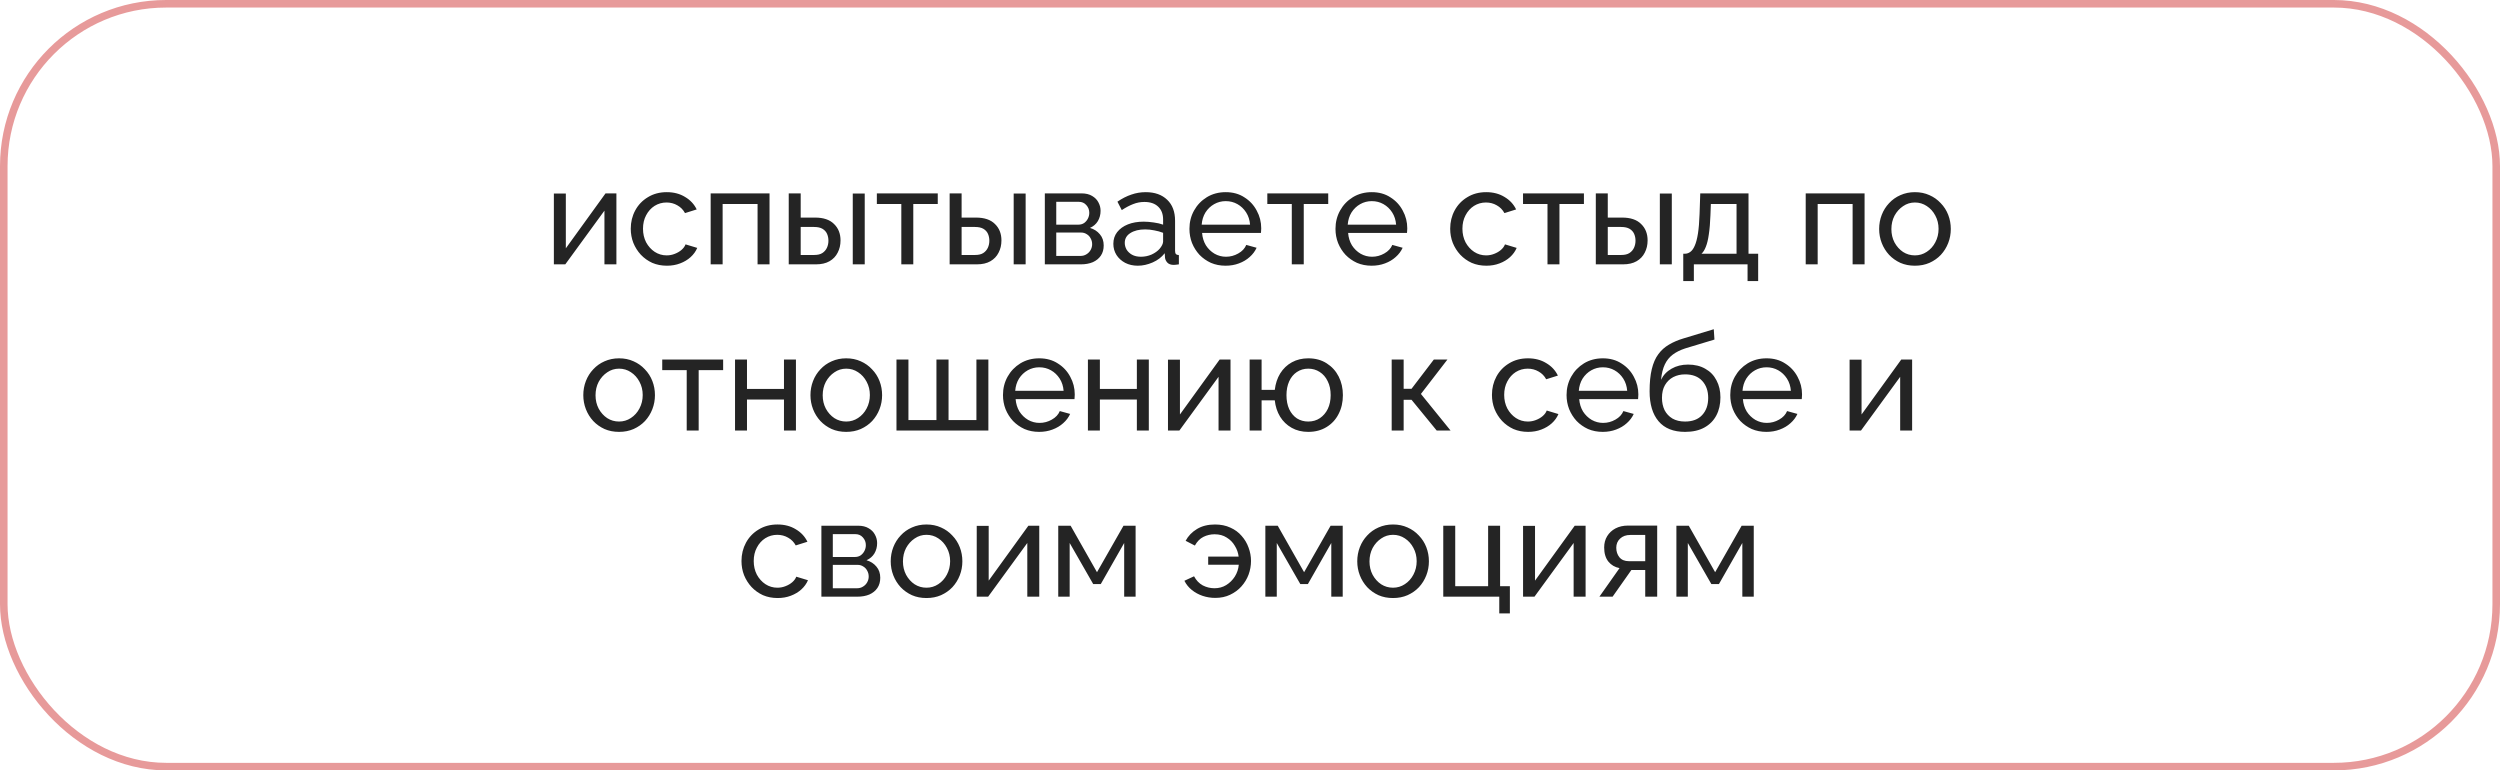
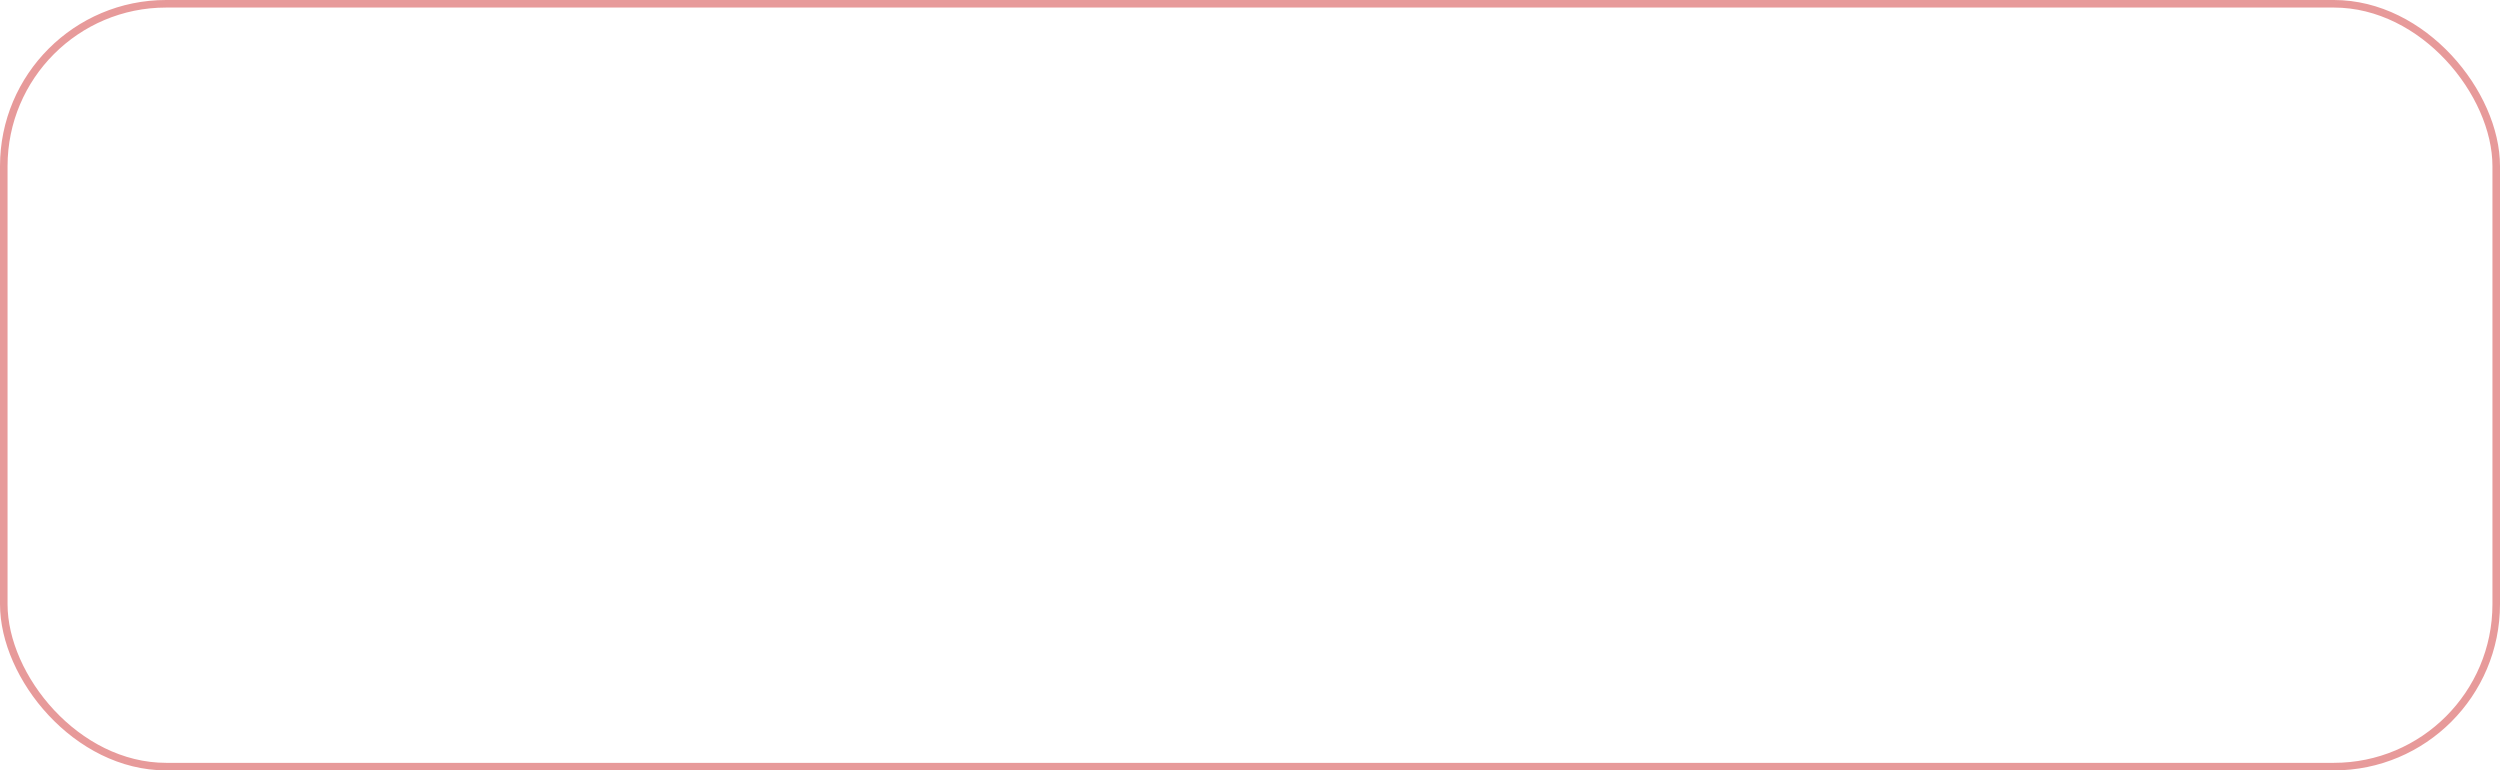
<svg xmlns="http://www.w3.org/2000/svg" width="331" height="102" viewBox="0 0 331 102" fill="none">
  <rect x="0.5" y="0.5" width="330" height="101" rx="21.5" stroke="#E79A9A" />
-   <path d="M73.332 35V25.622H74.916V32.876L80.172 25.604H81.612V35H80.028V27.89L74.844 35H73.332ZM88.301 35.18C87.593 35.18 86.945 35.054 86.357 34.802C85.781 34.538 85.277 34.178 84.845 33.722C84.425 33.266 84.095 32.744 83.855 32.156C83.627 31.568 83.513 30.944 83.513 30.284C83.513 29.396 83.711 28.586 84.107 27.854C84.503 27.122 85.061 26.54 85.781 26.108C86.501 25.664 87.335 25.442 88.283 25.442C89.207 25.442 90.011 25.652 90.695 26.072C91.391 26.48 91.907 27.032 92.243 27.728L90.695 28.214C90.455 27.77 90.119 27.428 89.687 27.188C89.255 26.936 88.775 26.81 88.247 26.81C87.671 26.81 87.143 26.96 86.663 27.26C86.195 27.56 85.823 27.974 85.547 28.502C85.271 29.018 85.133 29.612 85.133 30.284C85.133 30.944 85.271 31.544 85.547 32.084C85.835 32.612 86.213 33.032 86.681 33.344C87.161 33.656 87.689 33.812 88.265 33.812C88.637 33.812 88.991 33.746 89.327 33.614C89.675 33.482 89.975 33.308 90.227 33.092C90.491 32.864 90.671 32.618 90.767 32.354L92.315 32.822C92.123 33.278 91.829 33.686 91.433 34.046C91.049 34.394 90.587 34.67 90.047 34.874C89.519 35.078 88.937 35.18 88.301 35.18ZM94.092 35V25.604H101.886V35H100.302V27.008H95.676V35H94.092ZM104.428 35V25.604H106.012V28.808H107.92C109.024 28.808 109.858 29.09 110.422 29.654C110.998 30.206 111.286 30.932 111.286 31.832C111.286 32.432 111.16 32.972 110.908 33.452C110.668 33.932 110.308 34.31 109.828 34.586C109.348 34.862 108.748 35 108.028 35H104.428ZM106.012 33.758H107.812C108.256 33.758 108.61 33.674 108.874 33.506C109.15 33.326 109.354 33.092 109.486 32.804C109.618 32.516 109.684 32.204 109.684 31.868C109.684 31.544 109.624 31.244 109.504 30.968C109.384 30.692 109.186 30.47 108.91 30.302C108.634 30.134 108.256 30.05 107.776 30.05H106.012V33.758ZM112.906 35V25.622H114.49V35H112.906ZM119.335 35V27.008H116.095V25.604H124.159V27.008H120.919V35H119.335ZM125.733 35V25.604H127.317V28.808H129.225C130.329 28.808 131.163 29.09 131.727 29.654C132.303 30.206 132.591 30.932 132.591 31.832C132.591 32.432 132.465 32.972 132.213 33.452C131.973 33.932 131.613 34.31 131.133 34.586C130.653 34.862 130.053 35 129.333 35H125.733ZM127.317 33.758H129.117C129.561 33.758 129.915 33.674 130.179 33.506C130.455 33.326 130.659 33.092 130.791 32.804C130.923 32.516 130.989 32.204 130.989 31.868C130.989 31.544 130.929 31.244 130.809 30.968C130.689 30.692 130.491 30.47 130.215 30.302C129.939 30.134 129.561 30.05 129.081 30.05H127.317V33.758ZM134.211 35V25.622H135.795V35H134.211ZM138.336 35V25.604H143.196C143.76 25.604 144.228 25.718 144.6 25.946C144.972 26.162 145.248 26.444 145.428 26.792C145.62 27.14 145.716 27.512 145.716 27.908C145.716 28.412 145.596 28.868 145.356 29.276C145.116 29.672 144.768 29.972 144.312 30.176C144.852 30.332 145.29 30.614 145.626 31.022C145.962 31.418 146.13 31.91 146.13 32.498C146.13 33.026 146.004 33.476 145.752 33.848C145.5 34.22 145.146 34.508 144.69 34.712C144.234 34.904 143.706 35 143.106 35H138.336ZM139.848 33.884H143.07C143.358 33.884 143.616 33.812 143.844 33.668C144.084 33.524 144.27 33.332 144.402 33.092C144.534 32.852 144.6 32.6 144.6 32.336C144.6 32.048 144.534 31.79 144.402 31.562C144.282 31.322 144.108 31.136 143.88 31.004C143.664 30.86 143.412 30.788 143.124 30.788H139.848V33.884ZM139.848 29.744H142.782C143.07 29.744 143.322 29.672 143.538 29.528C143.754 29.372 143.922 29.174 144.042 28.934C144.162 28.694 144.222 28.442 144.222 28.178C144.222 27.782 144.09 27.44 143.826 27.152C143.574 26.864 143.244 26.72 142.836 26.72H139.848V29.744ZM147.407 32.282C147.407 31.682 147.575 31.166 147.911 30.734C148.259 30.29 148.733 29.948 149.333 29.708C149.933 29.468 150.629 29.348 151.421 29.348C151.841 29.348 152.285 29.384 152.753 29.456C153.221 29.516 153.635 29.612 153.995 29.744V29.06C153.995 28.34 153.779 27.776 153.347 27.368C152.915 26.948 152.303 26.738 151.511 26.738C150.995 26.738 150.497 26.834 150.017 27.026C149.549 27.206 149.051 27.47 148.523 27.818L147.947 26.702C148.559 26.282 149.171 25.97 149.783 25.766C150.395 25.55 151.031 25.442 151.691 25.442C152.891 25.442 153.839 25.778 154.535 26.45C155.231 27.11 155.579 28.034 155.579 29.222V33.2C155.579 33.392 155.615 33.536 155.687 33.632C155.771 33.716 155.903 33.764 156.083 33.776V35C155.927 35.024 155.789 35.042 155.669 35.054C155.561 35.066 155.471 35.072 155.399 35.072C155.027 35.072 154.745 34.97 154.553 34.766C154.373 34.562 154.271 34.346 154.247 34.118L154.211 33.524C153.803 34.052 153.269 34.46 152.609 34.748C151.949 35.036 151.295 35.18 150.647 35.18C150.023 35.18 149.465 35.054 148.973 34.802C148.481 34.538 148.097 34.19 147.821 33.758C147.545 33.314 147.407 32.822 147.407 32.282ZM153.527 32.948C153.671 32.78 153.785 32.612 153.869 32.444C153.953 32.264 153.995 32.114 153.995 31.994V30.824C153.623 30.68 153.233 30.572 152.825 30.5C152.417 30.416 152.015 30.374 151.619 30.374C150.815 30.374 150.161 30.536 149.657 30.86C149.165 31.172 148.919 31.604 148.919 32.156C148.919 32.456 148.997 32.75 149.153 33.038C149.321 33.314 149.561 33.542 149.873 33.722C150.197 33.902 150.593 33.992 151.061 33.992C151.553 33.992 152.021 33.896 152.465 33.704C152.909 33.5 153.263 33.248 153.527 32.948ZM162.27 35.18C161.562 35.18 160.914 35.054 160.326 34.802C159.75 34.538 159.246 34.184 158.814 33.74C158.394 33.284 158.064 32.762 157.824 32.174C157.596 31.586 157.482 30.962 157.482 30.302C157.482 29.414 157.686 28.604 158.094 27.872C158.502 27.14 159.066 26.552 159.786 26.108C160.518 25.664 161.352 25.442 162.288 25.442C163.236 25.442 164.058 25.67 164.754 26.126C165.462 26.57 166.008 27.158 166.392 27.89C166.788 28.61 166.986 29.39 166.986 30.23C166.986 30.35 166.98 30.47 166.968 30.59C166.968 30.698 166.962 30.782 166.95 30.842H159.156C159.204 31.454 159.372 32 159.66 32.48C159.96 32.948 160.344 33.32 160.812 33.596C161.28 33.86 161.784 33.992 162.324 33.992C162.9 33.992 163.44 33.848 163.944 33.56C164.46 33.272 164.814 32.894 165.006 32.426L166.374 32.804C166.17 33.26 165.864 33.668 165.456 34.028C165.06 34.388 164.586 34.67 164.034 34.874C163.494 35.078 162.906 35.18 162.27 35.18ZM159.102 29.744H165.51C165.462 29.132 165.288 28.592 164.988 28.124C164.688 27.656 164.304 27.29 163.836 27.026C163.368 26.762 162.852 26.63 162.288 26.63C161.736 26.63 161.226 26.762 160.758 27.026C160.29 27.29 159.906 27.656 159.606 28.124C159.318 28.592 159.15 29.132 159.102 29.744ZM171.033 35V27.008H167.793V25.604H175.857V27.008H172.617V35H171.033ZM181.606 35.18C180.898 35.18 180.25 35.054 179.662 34.802C179.086 34.538 178.582 34.184 178.15 33.74C177.73 33.284 177.4 32.762 177.16 32.174C176.932 31.586 176.818 30.962 176.818 30.302C176.818 29.414 177.022 28.604 177.43 27.872C177.838 27.14 178.402 26.552 179.122 26.108C179.854 25.664 180.688 25.442 181.624 25.442C182.572 25.442 183.394 25.67 184.09 26.126C184.798 26.57 185.344 27.158 185.728 27.89C186.124 28.61 186.322 29.39 186.322 30.23C186.322 30.35 186.316 30.47 186.304 30.59C186.304 30.698 186.298 30.782 186.286 30.842H178.492C178.54 31.454 178.708 32 178.996 32.48C179.296 32.948 179.68 33.32 180.148 33.596C180.616 33.86 181.12 33.992 181.66 33.992C182.236 33.992 182.776 33.848 183.28 33.56C183.796 33.272 184.15 32.894 184.342 32.426L185.71 32.804C185.506 33.26 185.2 33.668 184.792 34.028C184.396 34.388 183.922 34.67 183.37 34.874C182.83 35.078 182.242 35.18 181.606 35.18ZM178.438 29.744H184.846C184.798 29.132 184.624 28.592 184.324 28.124C184.024 27.656 183.64 27.29 183.172 27.026C182.704 26.762 182.188 26.63 181.624 26.63C181.072 26.63 180.562 26.762 180.094 27.026C179.626 27.29 179.242 27.656 178.942 28.124C178.654 28.592 178.486 29.132 178.438 29.744ZM196.793 35.18C196.085 35.18 195.437 35.054 194.849 34.802C194.273 34.538 193.769 34.178 193.337 33.722C192.917 33.266 192.587 32.744 192.347 32.156C192.119 31.568 192.005 30.944 192.005 30.284C192.005 29.396 192.203 28.586 192.599 27.854C192.995 27.122 193.553 26.54 194.273 26.108C194.993 25.664 195.827 25.442 196.775 25.442C197.699 25.442 198.503 25.652 199.187 26.072C199.883 26.48 200.399 27.032 200.735 27.728L199.187 28.214C198.947 27.77 198.611 27.428 198.179 27.188C197.747 26.936 197.267 26.81 196.739 26.81C196.163 26.81 195.635 26.96 195.155 27.26C194.687 27.56 194.315 27.974 194.039 28.502C193.763 29.018 193.625 29.612 193.625 30.284C193.625 30.944 193.763 31.544 194.039 32.084C194.327 32.612 194.705 33.032 195.173 33.344C195.653 33.656 196.181 33.812 196.757 33.812C197.129 33.812 197.483 33.746 197.819 33.614C198.167 33.482 198.467 33.308 198.719 33.092C198.983 32.864 199.163 32.618 199.259 32.354L200.807 32.822C200.615 33.278 200.321 33.686 199.925 34.046C199.541 34.394 199.079 34.67 198.539 34.874C198.011 35.078 197.429 35.18 196.793 35.18ZM204.888 35V27.008H201.648V25.604H209.712V27.008H206.472V35H204.888ZM211.285 35V25.604H212.869V28.808H214.777C215.881 28.808 216.715 29.09 217.279 29.654C217.855 30.206 218.143 30.932 218.143 31.832C218.143 32.432 218.017 32.972 217.765 33.452C217.525 33.932 217.165 34.31 216.685 34.586C216.205 34.862 215.605 35 214.885 35H211.285ZM212.869 33.758H214.669C215.113 33.758 215.467 33.674 215.731 33.506C216.007 33.326 216.211 33.092 216.343 32.804C216.475 32.516 216.541 32.204 216.541 31.868C216.541 31.544 216.481 31.244 216.361 30.968C216.241 30.692 216.043 30.47 215.767 30.302C215.491 30.134 215.113 30.05 214.633 30.05H212.869V33.758ZM219.763 35V25.622H221.347V35H219.763ZM222.863 37.214V33.596H223.061C223.325 33.596 223.565 33.518 223.781 33.362C224.009 33.206 224.207 32.936 224.375 32.552C224.555 32.156 224.699 31.616 224.807 30.932C224.915 30.248 224.987 29.378 225.023 28.322L225.113 25.604H231.503V33.596H232.781V37.214H231.377V35H224.267V37.214H222.863ZM225.275 33.596H229.919V27.008H226.517L226.463 28.466C226.427 29.486 226.355 30.344 226.247 31.04C226.151 31.724 226.019 32.27 225.851 32.678C225.695 33.086 225.503 33.392 225.275 33.596ZM239.076 35V25.604H246.87V35H245.286V27.008H240.66V35H239.076ZM253.534 35.18C252.826 35.18 252.184 35.054 251.608 34.802C251.032 34.538 250.534 34.184 250.114 33.74C249.694 33.284 249.37 32.762 249.142 32.174C248.914 31.586 248.8 30.968 248.8 30.32C248.8 29.66 248.914 29.036 249.142 28.448C249.37 27.86 249.694 27.344 250.114 26.9C250.534 26.444 251.032 26.09 251.608 25.838C252.196 25.574 252.838 25.442 253.534 25.442C254.242 25.442 254.884 25.574 255.46 25.838C256.036 26.09 256.534 26.444 256.954 26.9C257.386 27.344 257.716 27.86 257.944 28.448C258.172 29.036 258.286 29.66 258.286 30.32C258.286 30.968 258.172 31.586 257.944 32.174C257.716 32.762 257.392 33.284 256.972 33.74C256.552 34.184 256.048 34.538 255.46 34.802C254.884 35.054 254.242 35.18 253.534 35.18ZM250.42 30.338C250.42 30.986 250.558 31.574 250.834 32.102C251.122 32.63 251.5 33.05 251.968 33.362C252.436 33.662 252.958 33.812 253.534 33.812C254.11 33.812 254.632 33.656 255.1 33.344C255.58 33.032 255.958 32.612 256.234 32.084C256.522 31.544 256.666 30.95 256.666 30.302C256.666 29.654 256.522 29.066 256.234 28.538C255.958 28.01 255.58 27.59 255.1 27.278C254.632 26.966 254.11 26.81 253.534 26.81C252.958 26.81 252.436 26.972 251.968 27.296C251.5 27.608 251.122 28.028 250.834 28.556C250.558 29.084 250.42 29.678 250.42 30.338ZM81.963 57.18C81.255 57.18 80.613 57.054 80.037 56.802C79.461 56.538 78.963 56.184 78.543 55.74C78.123 55.284 77.799 54.762 77.571 54.174C77.343 53.586 77.229 52.968 77.229 52.32C77.229 51.66 77.343 51.036 77.571 50.448C77.799 49.86 78.123 49.344 78.543 48.9C78.963 48.444 79.461 48.09 80.037 47.838C80.625 47.574 81.267 47.442 81.963 47.442C82.671 47.442 83.313 47.574 83.889 47.838C84.465 48.09 84.963 48.444 85.383 48.9C85.815 49.344 86.145 49.86 86.373 50.448C86.601 51.036 86.715 51.66 86.715 52.32C86.715 52.968 86.601 53.586 86.373 54.174C86.145 54.762 85.821 55.284 85.401 55.74C84.981 56.184 84.477 56.538 83.889 56.802C83.313 57.054 82.671 57.18 81.963 57.18ZM78.849 52.338C78.849 52.986 78.987 53.574 79.263 54.102C79.551 54.63 79.929 55.05 80.397 55.362C80.865 55.662 81.387 55.812 81.963 55.812C82.539 55.812 83.061 55.656 83.529 55.344C84.009 55.032 84.387 54.612 84.663 54.084C84.951 53.544 85.095 52.95 85.095 52.302C85.095 51.654 84.951 51.066 84.663 50.538C84.387 50.01 84.009 49.59 83.529 49.278C83.061 48.966 82.539 48.81 81.963 48.81C81.387 48.81 80.865 48.972 80.397 49.296C79.929 49.608 79.551 50.028 79.263 50.556C78.987 51.084 78.849 51.678 78.849 52.338ZM90.92 57V49.008H87.68V47.604H95.744V49.008H92.504V57H90.92ZM97.318 57V47.604H98.902V51.492H103.798V47.604H105.382V57H103.798V52.896H98.902V57H97.318ZM112.039 57.18C111.331 57.18 110.689 57.054 110.113 56.802C109.537 56.538 109.039 56.184 108.619 55.74C108.199 55.284 107.875 54.762 107.647 54.174C107.419 53.586 107.305 52.968 107.305 52.32C107.305 51.66 107.419 51.036 107.647 50.448C107.875 49.86 108.199 49.344 108.619 48.9C109.039 48.444 109.537 48.09 110.113 47.838C110.701 47.574 111.343 47.442 112.039 47.442C112.747 47.442 113.389 47.574 113.965 47.838C114.541 48.09 115.039 48.444 115.459 48.9C115.891 49.344 116.221 49.86 116.449 50.448C116.677 51.036 116.791 51.66 116.791 52.32C116.791 52.968 116.677 53.586 116.449 54.174C116.221 54.762 115.897 55.284 115.477 55.74C115.057 56.184 114.553 56.538 113.965 56.802C113.389 57.054 112.747 57.18 112.039 57.18ZM108.925 52.338C108.925 52.986 109.063 53.574 109.339 54.102C109.627 54.63 110.005 55.05 110.473 55.362C110.941 55.662 111.463 55.812 112.039 55.812C112.615 55.812 113.137 55.656 113.605 55.344C114.085 55.032 114.463 54.612 114.739 54.084C115.027 53.544 115.171 52.95 115.171 52.302C115.171 51.654 115.027 51.066 114.739 50.538C114.463 50.01 114.085 49.59 113.605 49.278C113.137 48.966 112.615 48.81 112.039 48.81C111.463 48.81 110.941 48.972 110.473 49.296C110.005 49.608 109.627 50.028 109.339 50.556C109.063 51.084 108.925 51.678 108.925 52.338ZM118.693 57V47.604H120.277V55.614H123.985V47.604H125.587V55.614H129.277V47.604H130.861V57H118.693ZM137.582 57.18C136.874 57.18 136.226 57.054 135.638 56.802C135.062 56.538 134.558 56.184 134.126 55.74C133.706 55.284 133.376 54.762 133.136 54.174C132.908 53.586 132.794 52.962 132.794 52.302C132.794 51.414 132.998 50.604 133.406 49.872C133.814 49.14 134.378 48.552 135.098 48.108C135.83 47.664 136.664 47.442 137.6 47.442C138.548 47.442 139.37 47.67 140.066 48.126C140.774 48.57 141.32 49.158 141.704 49.89C142.1 50.61 142.298 51.39 142.298 52.23C142.298 52.35 142.292 52.47 142.28 52.59C142.28 52.698 142.274 52.782 142.262 52.842H134.468C134.516 53.454 134.684 54 134.972 54.48C135.272 54.948 135.656 55.32 136.124 55.596C136.592 55.86 137.096 55.992 137.636 55.992C138.212 55.992 138.752 55.848 139.256 55.56C139.772 55.272 140.126 54.894 140.318 54.426L141.686 54.804C141.482 55.26 141.176 55.668 140.768 56.028C140.372 56.388 139.898 56.67 139.346 56.874C138.806 57.078 138.218 57.18 137.582 57.18ZM134.414 51.744H140.822C140.774 51.132 140.6 50.592 140.3 50.124C140 49.656 139.616 49.29 139.148 49.026C138.68 48.762 138.164 48.63 137.6 48.63C137.048 48.63 136.538 48.762 136.07 49.026C135.602 49.29 135.218 49.656 134.918 50.124C134.63 50.592 134.462 51.132 134.414 51.744ZM144.04 57V47.604H145.624V51.492H150.52V47.604H152.104V57H150.52V52.896H145.624V57H144.04ZM154.64 57V47.622H156.224V54.876L161.48 47.604H162.92V57H161.336V49.89L156.152 57H154.64ZM173.209 57.18C172.381 57.18 171.649 57 171.013 56.64C170.377 56.28 169.867 55.788 169.483 55.164C169.099 54.528 168.865 53.808 168.781 53.004H167.035V57H165.451V47.604H167.035V51.618H168.781C168.877 50.79 169.117 50.064 169.501 49.44C169.897 48.804 170.413 48.312 171.049 47.964C171.685 47.616 172.405 47.442 173.209 47.442C174.157 47.442 174.973 47.664 175.657 48.108C176.341 48.54 176.869 49.122 177.241 49.854C177.613 50.586 177.799 51.408 177.799 52.32C177.799 53.256 177.607 54.09 177.223 54.822C176.851 55.554 176.317 56.13 175.621 56.55C174.937 56.97 174.133 57.18 173.209 57.18ZM173.209 55.812C173.797 55.812 174.313 55.662 174.757 55.362C175.201 55.062 175.549 54.654 175.801 54.138C176.053 53.61 176.179 53.004 176.179 52.32C176.179 51.6 176.047 50.982 175.783 50.466C175.531 49.938 175.177 49.53 174.721 49.242C174.277 48.954 173.773 48.81 173.209 48.81C172.645 48.81 172.141 48.96 171.697 49.26C171.265 49.548 170.929 49.956 170.689 50.484C170.449 51.012 170.329 51.624 170.329 52.32C170.329 53.028 170.449 53.646 170.689 54.174C170.941 54.702 171.283 55.11 171.715 55.398C172.159 55.674 172.657 55.812 173.209 55.812ZM184.259 57V47.604H185.843V51.474H186.887L189.839 47.604H191.639L188.129 52.158L192.053 57H190.217L186.887 52.932H185.843V57H184.259ZM202.322 57.18C201.614 57.18 200.966 57.054 200.378 56.802C199.802 56.538 199.298 56.178 198.866 55.722C198.446 55.266 198.116 54.744 197.876 54.156C197.648 53.568 197.534 52.944 197.534 52.284C197.534 51.396 197.732 50.586 198.128 49.854C198.524 49.122 199.082 48.54 199.802 48.108C200.522 47.664 201.356 47.442 202.304 47.442C203.228 47.442 204.032 47.652 204.716 48.072C205.412 48.48 205.928 49.032 206.264 49.728L204.716 50.214C204.476 49.77 204.14 49.428 203.708 49.188C203.276 48.936 202.796 48.81 202.268 48.81C201.692 48.81 201.164 48.96 200.684 49.26C200.216 49.56 199.844 49.974 199.568 50.502C199.292 51.018 199.154 51.612 199.154 52.284C199.154 52.944 199.292 53.544 199.568 54.084C199.856 54.612 200.234 55.032 200.702 55.344C201.182 55.656 201.71 55.812 202.286 55.812C202.658 55.812 203.012 55.746 203.348 55.614C203.696 55.482 203.996 55.308 204.248 55.092C204.512 54.864 204.692 54.618 204.788 54.354L206.336 54.822C206.144 55.278 205.85 55.686 205.454 56.046C205.07 56.394 204.608 56.67 204.068 56.874C203.54 57.078 202.958 57.18 202.322 57.18ZM212.201 57.18C211.493 57.18 210.845 57.054 210.257 56.802C209.681 56.538 209.177 56.184 208.745 55.74C208.325 55.284 207.995 54.762 207.755 54.174C207.527 53.586 207.413 52.962 207.413 52.302C207.413 51.414 207.617 50.604 208.025 49.872C208.433 49.14 208.997 48.552 209.717 48.108C210.449 47.664 211.283 47.442 212.219 47.442C213.167 47.442 213.989 47.67 214.685 48.126C215.393 48.57 215.939 49.158 216.323 49.89C216.719 50.61 216.917 51.39 216.917 52.23C216.917 52.35 216.911 52.47 216.899 52.59C216.899 52.698 216.893 52.782 216.881 52.842H209.087C209.135 53.454 209.303 54 209.591 54.48C209.891 54.948 210.275 55.32 210.743 55.596C211.211 55.86 211.715 55.992 212.255 55.992C212.831 55.992 213.371 55.848 213.875 55.56C214.391 55.272 214.745 54.894 214.937 54.426L216.305 54.804C216.101 55.26 215.795 55.668 215.387 56.028C214.991 56.388 214.517 56.67 213.965 56.874C213.425 57.078 212.837 57.18 212.201 57.18ZM209.033 51.744H215.441C215.393 51.132 215.219 50.592 214.919 50.124C214.619 49.656 214.235 49.29 213.767 49.026C213.299 48.762 212.783 48.63 212.219 48.63C211.667 48.63 211.157 48.762 210.689 49.026C210.221 49.29 209.837 49.656 209.537 50.124C209.249 50.592 209.081 51.132 209.033 51.744ZM223.105 57.18C221.557 57.18 220.387 56.712 219.595 55.776C218.803 54.84 218.407 53.52 218.407 51.816C218.407 50.652 218.503 49.674 218.695 48.882C218.887 48.078 219.175 47.418 219.559 46.902C219.943 46.374 220.417 45.948 220.981 45.624C221.545 45.288 222.193 45.012 222.925 44.796L226.903 43.59L226.993 44.958L223.123 46.128C222.463 46.344 221.911 46.62 221.467 46.956C221.023 47.292 220.675 47.724 220.423 48.252C220.171 48.78 220.003 49.458 219.919 50.286C220.231 49.65 220.699 49.158 221.323 48.81C221.947 48.45 222.673 48.27 223.501 48.27C224.389 48.27 225.151 48.456 225.787 48.828C226.435 49.188 226.927 49.698 227.263 50.358C227.611 51.006 227.785 51.756 227.785 52.608C227.785 53.52 227.605 54.318 227.245 55.002C226.885 55.686 226.357 56.22 225.661 56.604C224.965 56.988 224.113 57.18 223.105 57.18ZM223.105 55.812C224.077 55.812 224.827 55.53 225.355 54.966C225.895 54.39 226.165 53.628 226.165 52.68C226.165 51.756 225.901 51.006 225.373 50.43C224.845 49.854 224.089 49.566 223.105 49.566C222.529 49.566 222.007 49.686 221.539 49.926C221.083 50.166 220.717 50.52 220.441 50.988C220.177 51.444 220.045 52.008 220.045 52.68C220.045 53.28 220.159 53.82 220.387 54.3C220.627 54.768 220.975 55.14 221.431 55.416C221.887 55.68 222.445 55.812 223.105 55.812ZM233.874 57.18C233.166 57.18 232.518 57.054 231.93 56.802C231.354 56.538 230.85 56.184 230.418 55.74C229.998 55.284 229.668 54.762 229.428 54.174C229.2 53.586 229.086 52.962 229.086 52.302C229.086 51.414 229.29 50.604 229.698 49.872C230.106 49.14 230.67 48.552 231.39 48.108C232.122 47.664 232.956 47.442 233.892 47.442C234.84 47.442 235.662 47.67 236.358 48.126C237.066 48.57 237.612 49.158 237.996 49.89C238.392 50.61 238.59 51.39 238.59 52.23C238.59 52.35 238.584 52.47 238.572 52.59C238.572 52.698 238.566 52.782 238.554 52.842H230.76C230.808 53.454 230.976 54 231.264 54.48C231.564 54.948 231.948 55.32 232.416 55.596C232.884 55.86 233.388 55.992 233.928 55.992C234.504 55.992 235.044 55.848 235.548 55.56C236.064 55.272 236.418 54.894 236.61 54.426L237.978 54.804C237.774 55.26 237.468 55.668 237.06 56.028C236.664 56.388 236.19 56.67 235.638 56.874C235.098 57.078 234.51 57.18 233.874 57.18ZM230.706 51.744H237.114C237.066 51.132 236.892 50.592 236.592 50.124C236.292 49.656 235.908 49.29 235.44 49.026C234.972 48.762 234.456 48.63 233.892 48.63C233.34 48.63 232.83 48.762 232.362 49.026C231.894 49.29 231.51 49.656 231.21 50.124C230.922 50.592 230.754 51.132 230.706 51.744ZM244.886 57V47.622H246.47V54.876L251.726 47.604H253.166V57H251.582V49.89L246.398 57H244.886ZM102.961 79.18C102.253 79.18 101.605 79.054 101.017 78.802C100.441 78.538 99.937 78.178 99.505 77.722C99.085 77.266 98.755 76.744 98.515 76.156C98.287 75.568 98.173 74.944 98.173 74.284C98.173 73.396 98.371 72.586 98.767 71.854C99.163 71.122 99.721 70.54 100.441 70.108C101.161 69.664 101.995 69.442 102.943 69.442C103.867 69.442 104.671 69.652 105.355 70.072C106.051 70.48 106.567 71.032 106.903 71.728L105.355 72.214C105.115 71.77 104.779 71.428 104.347 71.188C103.915 70.936 103.435 70.81 102.907 70.81C102.331 70.81 101.803 70.96 101.323 71.26C100.855 71.56 100.483 71.974 100.207 72.502C99.931 73.018 99.793 73.612 99.793 74.284C99.793 74.944 99.931 75.544 100.207 76.084C100.495 76.612 100.873 77.032 101.341 77.344C101.821 77.656 102.349 77.812 102.925 77.812C103.297 77.812 103.651 77.746 103.987 77.614C104.335 77.482 104.635 77.308 104.887 77.092C105.151 76.864 105.331 76.618 105.427 76.354L106.975 76.822C106.783 77.278 106.489 77.686 106.093 78.046C105.709 78.394 105.247 78.67 104.707 78.874C104.179 79.078 103.597 79.18 102.961 79.18ZM108.752 79V69.604H113.612C114.176 69.604 114.644 69.718 115.016 69.946C115.388 70.162 115.664 70.444 115.844 70.792C116.036 71.14 116.132 71.512 116.132 71.908C116.132 72.412 116.012 72.868 115.772 73.276C115.532 73.672 115.184 73.972 114.728 74.176C115.268 74.332 115.706 74.614 116.042 75.022C116.378 75.418 116.546 75.91 116.546 76.498C116.546 77.026 116.42 77.476 116.168 77.848C115.916 78.22 115.562 78.508 115.106 78.712C114.65 78.904 114.122 79 113.522 79H108.752ZM110.264 77.884H113.486C113.774 77.884 114.032 77.812 114.26 77.668C114.5 77.524 114.686 77.332 114.818 77.092C114.95 76.852 115.016 76.6 115.016 76.336C115.016 76.048 114.95 75.79 114.818 75.562C114.698 75.322 114.524 75.136 114.296 75.004C114.08 74.86 113.828 74.788 113.54 74.788H110.264V77.884ZM110.264 73.744H113.198C113.486 73.744 113.738 73.672 113.954 73.528C114.17 73.372 114.338 73.174 114.458 72.934C114.578 72.694 114.638 72.442 114.638 72.178C114.638 71.782 114.506 71.44 114.242 71.152C113.99 70.864 113.66 70.72 113.252 70.72H110.264V73.744ZM122.665 79.18C121.957 79.18 121.315 79.054 120.739 78.802C120.163 78.538 119.665 78.184 119.245 77.74C118.825 77.284 118.501 76.762 118.273 76.174C118.045 75.586 117.931 74.968 117.931 74.32C117.931 73.66 118.045 73.036 118.273 72.448C118.501 71.86 118.825 71.344 119.245 70.9C119.665 70.444 120.163 70.09 120.739 69.838C121.327 69.574 121.969 69.442 122.665 69.442C123.373 69.442 124.015 69.574 124.591 69.838C125.167 70.09 125.665 70.444 126.085 70.9C126.517 71.344 126.847 71.86 127.075 72.448C127.303 73.036 127.417 73.66 127.417 74.32C127.417 74.968 127.303 75.586 127.075 76.174C126.847 76.762 126.523 77.284 126.103 77.74C125.683 78.184 125.179 78.538 124.591 78.802C124.015 79.054 123.373 79.18 122.665 79.18ZM119.551 74.338C119.551 74.986 119.689 75.574 119.965 76.102C120.253 76.63 120.631 77.05 121.099 77.362C121.567 77.662 122.089 77.812 122.665 77.812C123.241 77.812 123.763 77.656 124.231 77.344C124.711 77.032 125.089 76.612 125.365 76.084C125.653 75.544 125.797 74.95 125.797 74.302C125.797 73.654 125.653 73.066 125.365 72.538C125.089 72.01 124.711 71.59 124.231 71.278C123.763 70.966 123.241 70.81 122.665 70.81C122.089 70.81 121.567 70.972 121.099 71.296C120.631 71.608 120.253 72.028 119.965 72.556C119.689 73.084 119.551 73.678 119.551 74.338ZM129.319 79V69.622H130.903V76.876L136.159 69.604H137.599V79H136.015V71.89L130.831 79H129.319ZM140.112 79V69.604H141.75L145.242 75.76L148.752 69.604H150.354V79H148.842V71.89L145.746 77.326H144.738L141.624 71.89V79H140.112ZM160.9 79.162C160.324 79.162 159.766 79.072 159.226 78.892C158.698 78.712 158.224 78.454 157.804 78.118C157.384 77.782 157.054 77.374 156.814 76.894L158.092 76.3C158.38 76.84 158.764 77.242 159.244 77.506C159.736 77.758 160.252 77.884 160.792 77.884C161.368 77.884 161.884 77.746 162.34 77.47C162.808 77.182 163.192 76.804 163.492 76.336C163.792 75.856 163.966 75.334 164.014 74.77H159.964V73.69H163.996C163.936 73.186 163.768 72.712 163.492 72.268C163.228 71.812 162.868 71.446 162.412 71.17C161.968 70.882 161.434 70.738 160.81 70.738C160.294 70.738 159.802 70.852 159.334 71.08C158.878 71.308 158.5 71.692 158.2 72.232L156.976 71.602C157.324 70.954 157.828 70.432 158.488 70.036C159.148 69.64 159.94 69.442 160.864 69.442C161.632 69.442 162.31 69.58 162.898 69.856C163.498 70.12 163.996 70.486 164.392 70.954C164.8 71.41 165.106 71.926 165.31 72.502C165.526 73.078 165.634 73.666 165.634 74.266C165.634 74.89 165.526 75.496 165.31 76.084C165.094 76.66 164.776 77.182 164.356 77.65C163.948 78.106 163.45 78.472 162.862 78.748C162.286 79.024 161.632 79.162 160.9 79.162ZM167.533 79V69.604H169.171L172.663 75.76L176.173 69.604H177.775V79H176.263V71.89L173.167 77.326H172.159L169.045 71.89V79H167.533ZM184.435 79.18C183.727 79.18 183.085 79.054 182.509 78.802C181.933 78.538 181.435 78.184 181.015 77.74C180.595 77.284 180.271 76.762 180.043 76.174C179.815 75.586 179.701 74.968 179.701 74.32C179.701 73.66 179.815 73.036 180.043 72.448C180.271 71.86 180.595 71.344 181.015 70.9C181.435 70.444 181.933 70.09 182.509 69.838C183.097 69.574 183.739 69.442 184.435 69.442C185.143 69.442 185.785 69.574 186.361 69.838C186.937 70.09 187.435 70.444 187.855 70.9C188.287 71.344 188.617 71.86 188.845 72.448C189.073 73.036 189.187 73.66 189.187 74.32C189.187 74.968 189.073 75.586 188.845 76.174C188.617 76.762 188.293 77.284 187.873 77.74C187.453 78.184 186.949 78.538 186.361 78.802C185.785 79.054 185.143 79.18 184.435 79.18ZM181.321 74.338C181.321 74.986 181.459 75.574 181.735 76.102C182.023 76.63 182.401 77.05 182.869 77.362C183.337 77.662 183.859 77.812 184.435 77.812C185.011 77.812 185.533 77.656 186.001 77.344C186.481 77.032 186.859 76.612 187.135 76.084C187.423 75.544 187.567 74.95 187.567 74.302C187.567 73.654 187.423 73.066 187.135 72.538C186.859 72.01 186.481 71.59 186.001 71.278C185.533 70.966 185.011 70.81 184.435 70.81C183.859 70.81 183.337 70.972 182.869 71.296C182.401 71.608 182.023 72.028 181.735 72.556C181.459 73.084 181.321 73.678 181.321 74.338ZM198.504 81.214V79H191.088V69.604H192.672V77.614H197.028V69.604H198.612V77.614H199.908V81.214H198.504ZM201.653 79V69.622H203.237V76.876L208.493 69.604H209.933V79H208.349V71.89L203.165 79H201.653ZM211.762 79L214.426 75.22C213.814 75.1 213.322 74.812 212.95 74.356C212.578 73.888 212.392 73.264 212.392 72.484C212.392 71.92 212.524 71.422 212.788 70.99C213.052 70.558 213.418 70.216 213.886 69.964C214.366 69.712 214.924 69.586 215.56 69.586H219.412V79H217.828V75.472H215.992L213.508 79H211.762ZM215.668 74.302H217.828V70.828H215.848C215.284 70.828 214.834 70.99 214.498 71.314C214.162 71.626 213.994 72.028 213.994 72.52C213.994 73.012 214.132 73.432 214.408 73.78C214.696 74.128 215.116 74.302 215.668 74.302ZM221.955 79V69.604H223.593L227.085 75.76L230.595 69.604H232.197V79H230.685V71.89L227.589 77.326H226.581L223.467 71.89V79H221.955Z" fill="#242424" />
</svg>